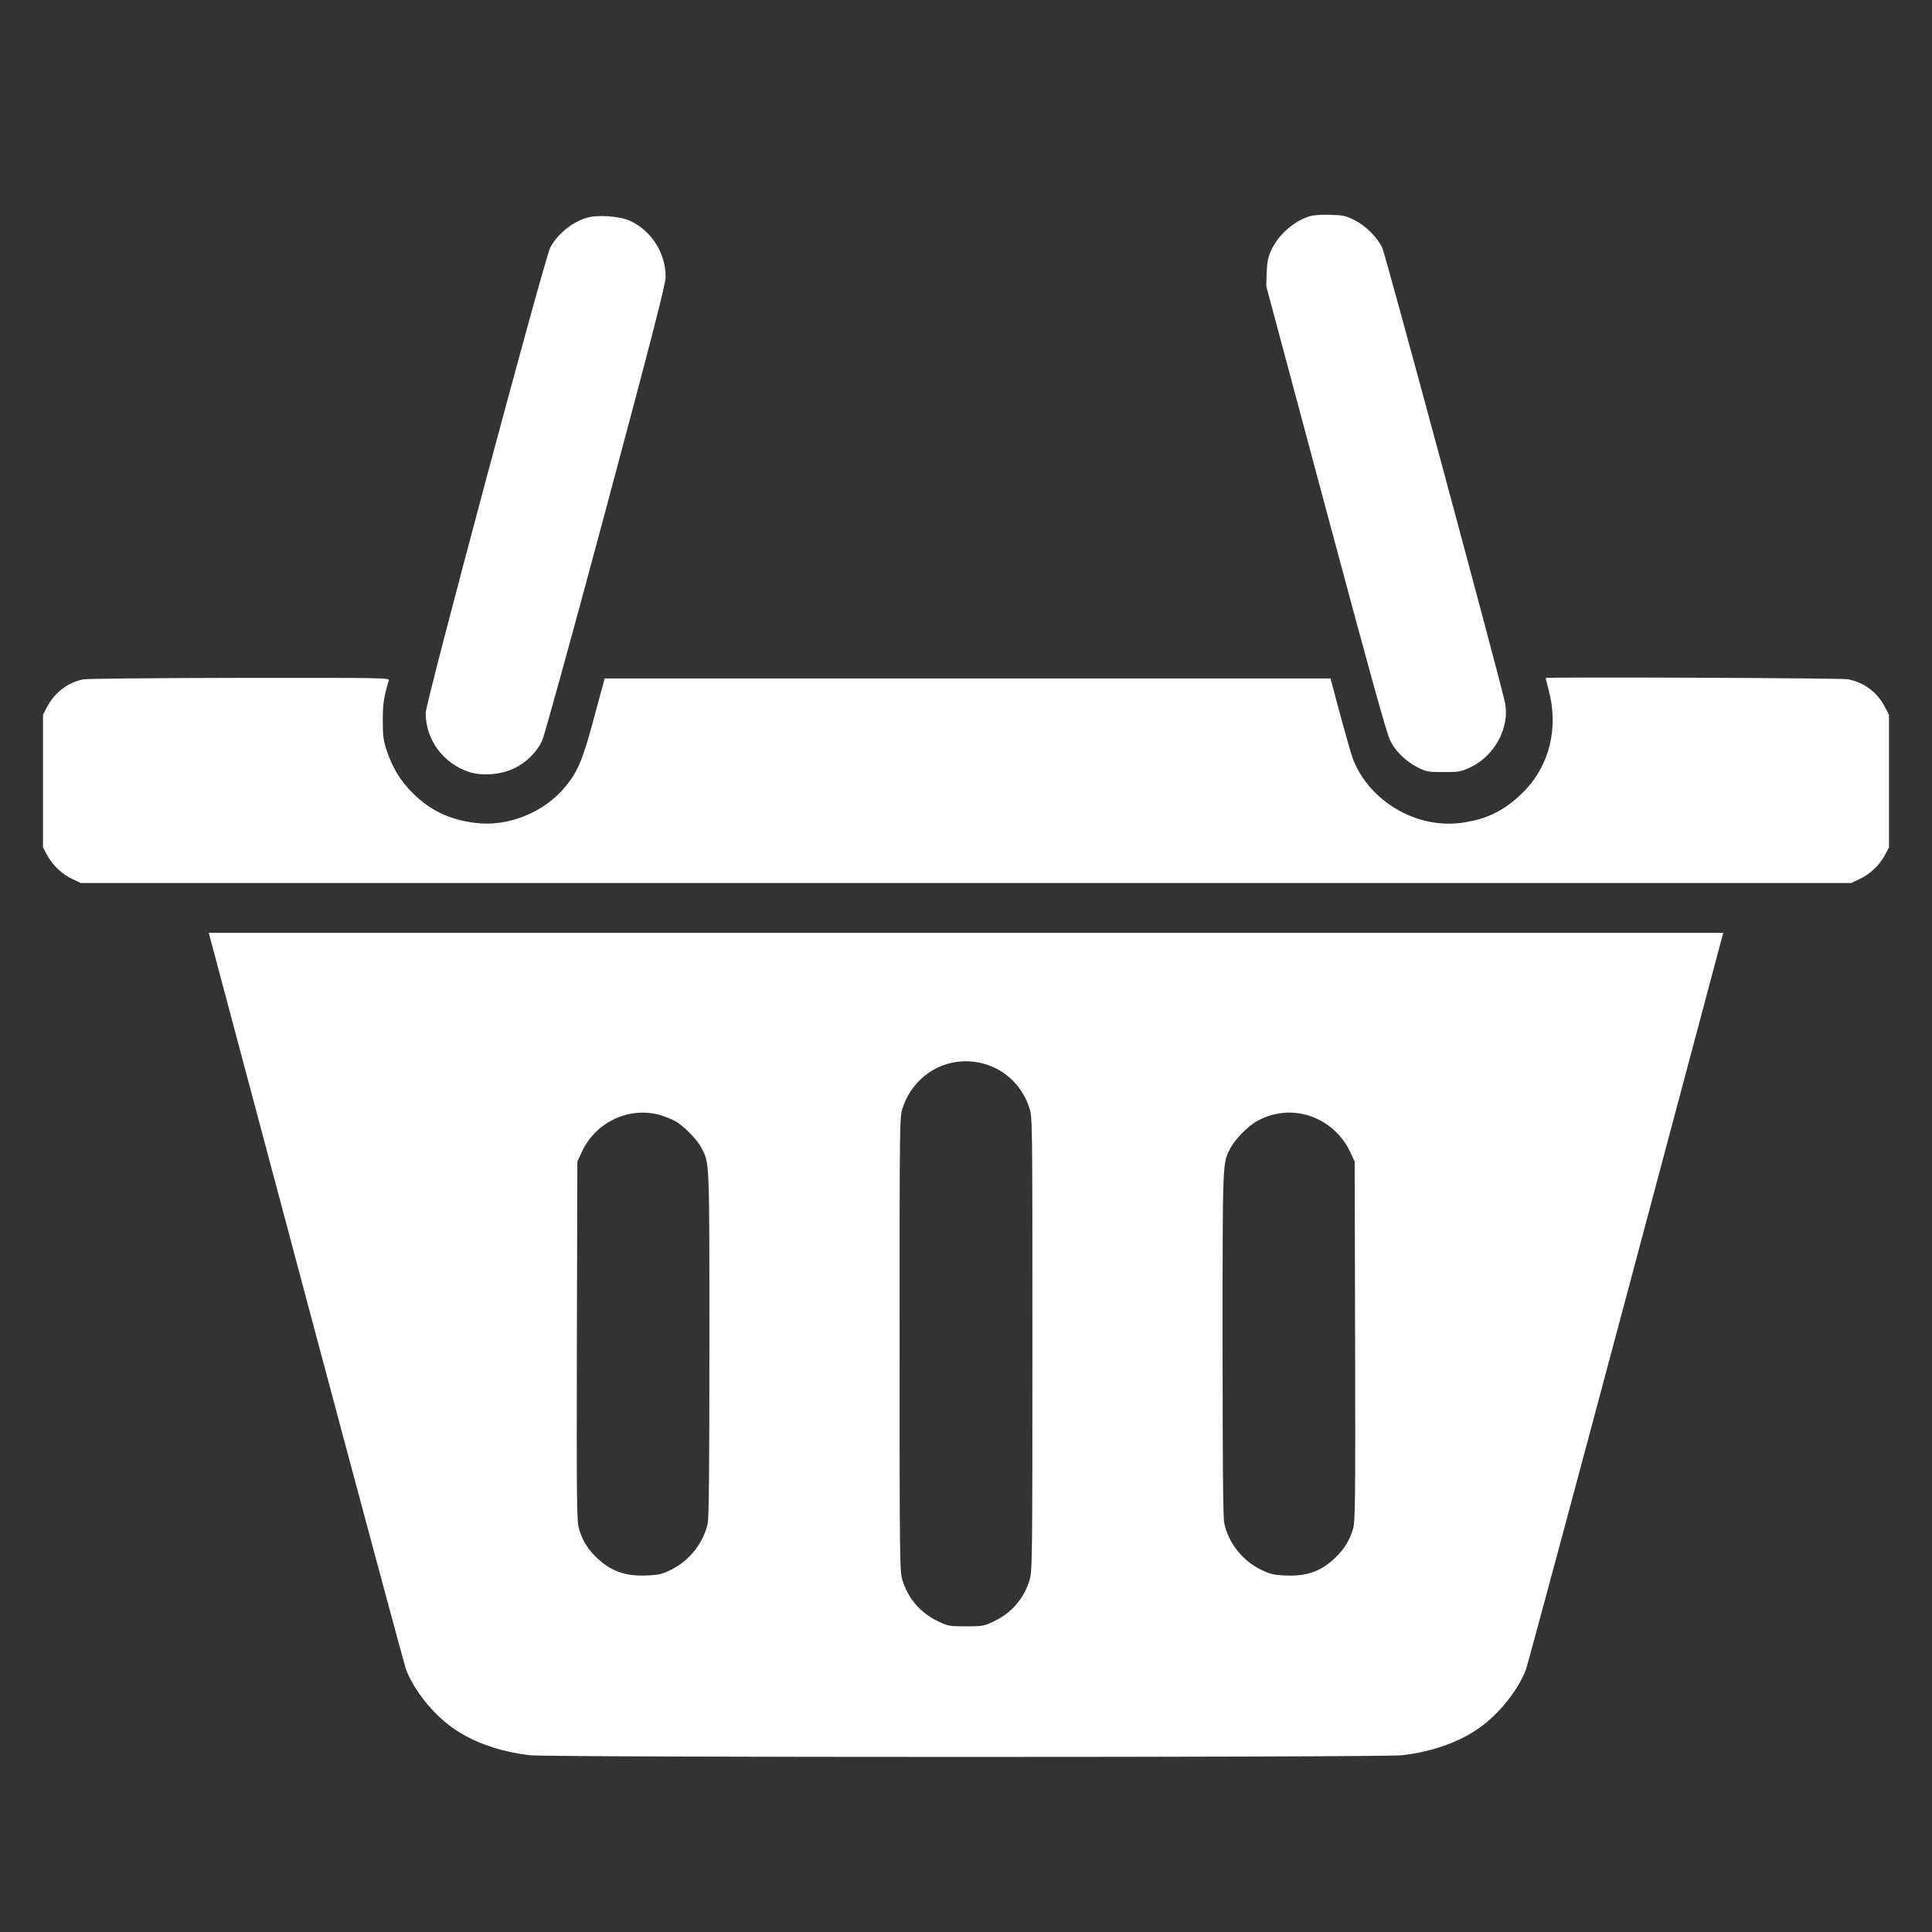
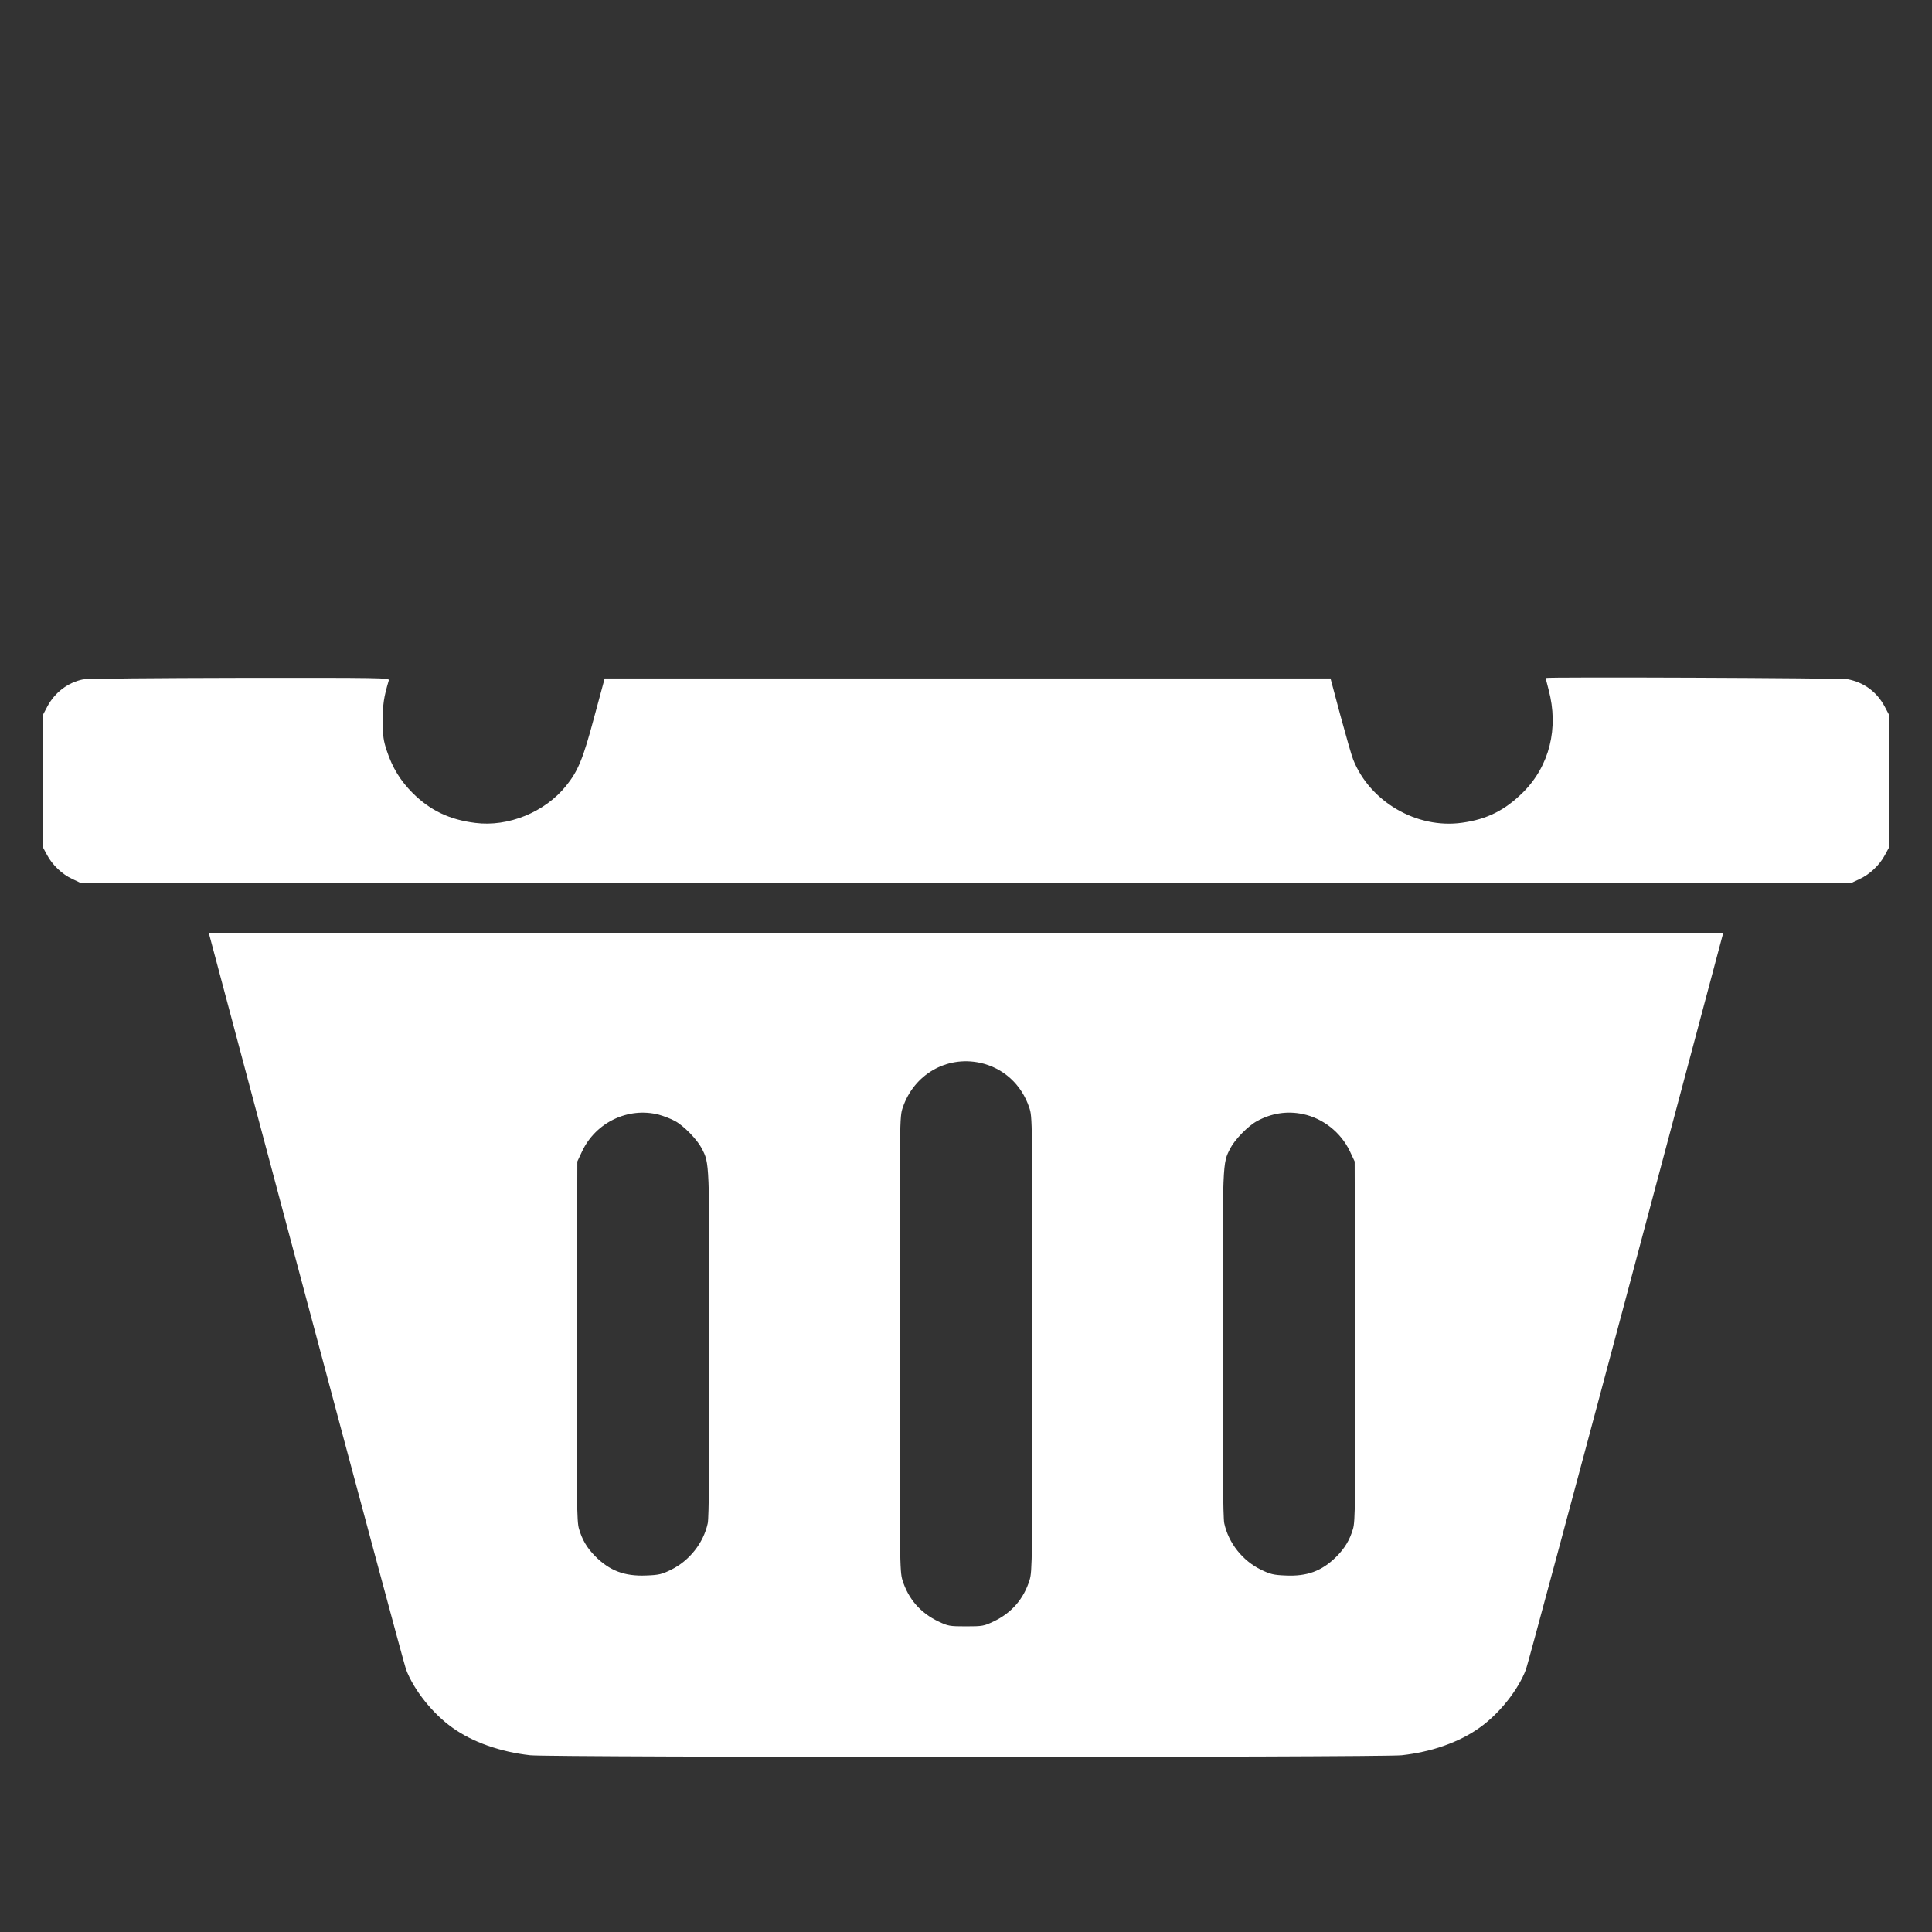
<svg xmlns="http://www.w3.org/2000/svg" version="1.0" width="1280pt" height="1280pt" viewBox="0 0 1280 1280" preserveAspectRatio="xMidYMid meet">
  <rect x="0" y="0" width="1280" height="1280" fill="#333333" stroke="none" />
  <g transform="translate(0,1280) scale(0.1,-0.1)" fill="#ffffff" stroke="none">
-     <path d="M8673 11366 c-105 -34 -204 -123 -251 -224 -20 -45 -27 -76 -30 -147 l-3 -90 395 -1475 c291 -1085 403 -1492 427 -1538 37 -73 106 -139 187 -179 52 -26 67 -28 167 -28 103 0 114 2 178 32 159 76 259 260 229 424 -20 106 -793 2975 -814 3017 -33 70 -112 148 -185 184 -59 29 -77 33 -162 35 -61 2 -111 -2 -138 -11z" />
-     <path d="M3883 11356 c-97 -31 -189 -107 -237 -195 -37 -68 -826 -3016 -826 -3085 1 -178 116 -334 289 -391 84 -27 207 -18 294 23 81 37 151 106 188 183 15 31 195 683 423 1534 314 1173 396 1494 396 1541 0 158 -95 307 -238 372 -70 31 -220 41 -289 18z" />
    <path d="M551 8299 c-100 -20 -188 -86 -238 -181 l-28 -53 0 -440 0 -440 27 -50 c35 -66 100 -128 168 -159 l55 -26 5865 0 5865 0 55 26 c68 31 133 93 168 159 l27 50 0 440 0 440 -28 53 c-52 98 -137 161 -246 182 -46 8 -2001 16 -2001 8 0 -2 9 -37 20 -78 68 -254 6 -504 -169 -679 -120 -119 -238 -179 -405 -202 -299 -42 -610 139 -721 419 -10 24 -47 154 -84 290 l-66 247 -2405 0 -2404 0 -69 -255 c-74 -278 -107 -358 -187 -457 -140 -174 -383 -273 -601 -245 -170 21 -298 82 -414 197 -82 82 -135 168 -172 280 -23 69 -27 97 -27 200 0 111 6 153 40 268 5 16 -46 17 -988 16 -546 -1 -1013 -5 -1037 -10z" />
    <path d="M2026 4208 c354 -1327 653 -2438 664 -2468 51 -136 177 -294 307 -386 133 -96 318 -161 516 -183 135 -15 5639 -15 5774 0 198 22 383 87 516 183 130 92 256 250 307 386 11 30 310 1141 664 2468 l643 2412 -5017 0 -5017 0 643 -2412z m4466 1551 c154 -33 276 -143 327 -297 21 -61 21 -69 21 -1566 0 -1445 -1 -1507 -19 -1565 -39 -125 -120 -218 -239 -274 -63 -30 -73 -32 -182 -32 -109 0 -119 2 -182 32 -119 56 -200 149 -239 274 -18 58 -19 120 -19 1565 0 1497 0 1505 21 1566 74 219 289 344 511 297z m-2127 -344 c32 -9 80 -27 107 -42 58 -31 147 -123 177 -181 52 -103 51 -69 51 -1294 0 -804 -3 -1153 -11 -1190 -28 -130 -121 -248 -243 -308 -61 -30 -81 -35 -165 -38 -144 -6 -243 32 -339 129 -54 55 -85 108 -106 180 -15 50 -16 175 -14 1245 l3 1189 32 68 c91 192 306 294 508 242z m4267 4 c134 -28 252 -122 311 -246 l32 -68 3 -1189 c2 -1070 1 -1195 -14 -1245 -21 -73 -56 -131 -112 -186 -95 -94 -193 -130 -336 -123 -78 3 -101 9 -161 38 -122 59 -216 177 -244 308 -8 37 -11 386 -11 1190 0 1225 -1 1191 51 1294 30 58 119 150 178 181 95 52 199 68 303 46z" />
  </g>
</svg>